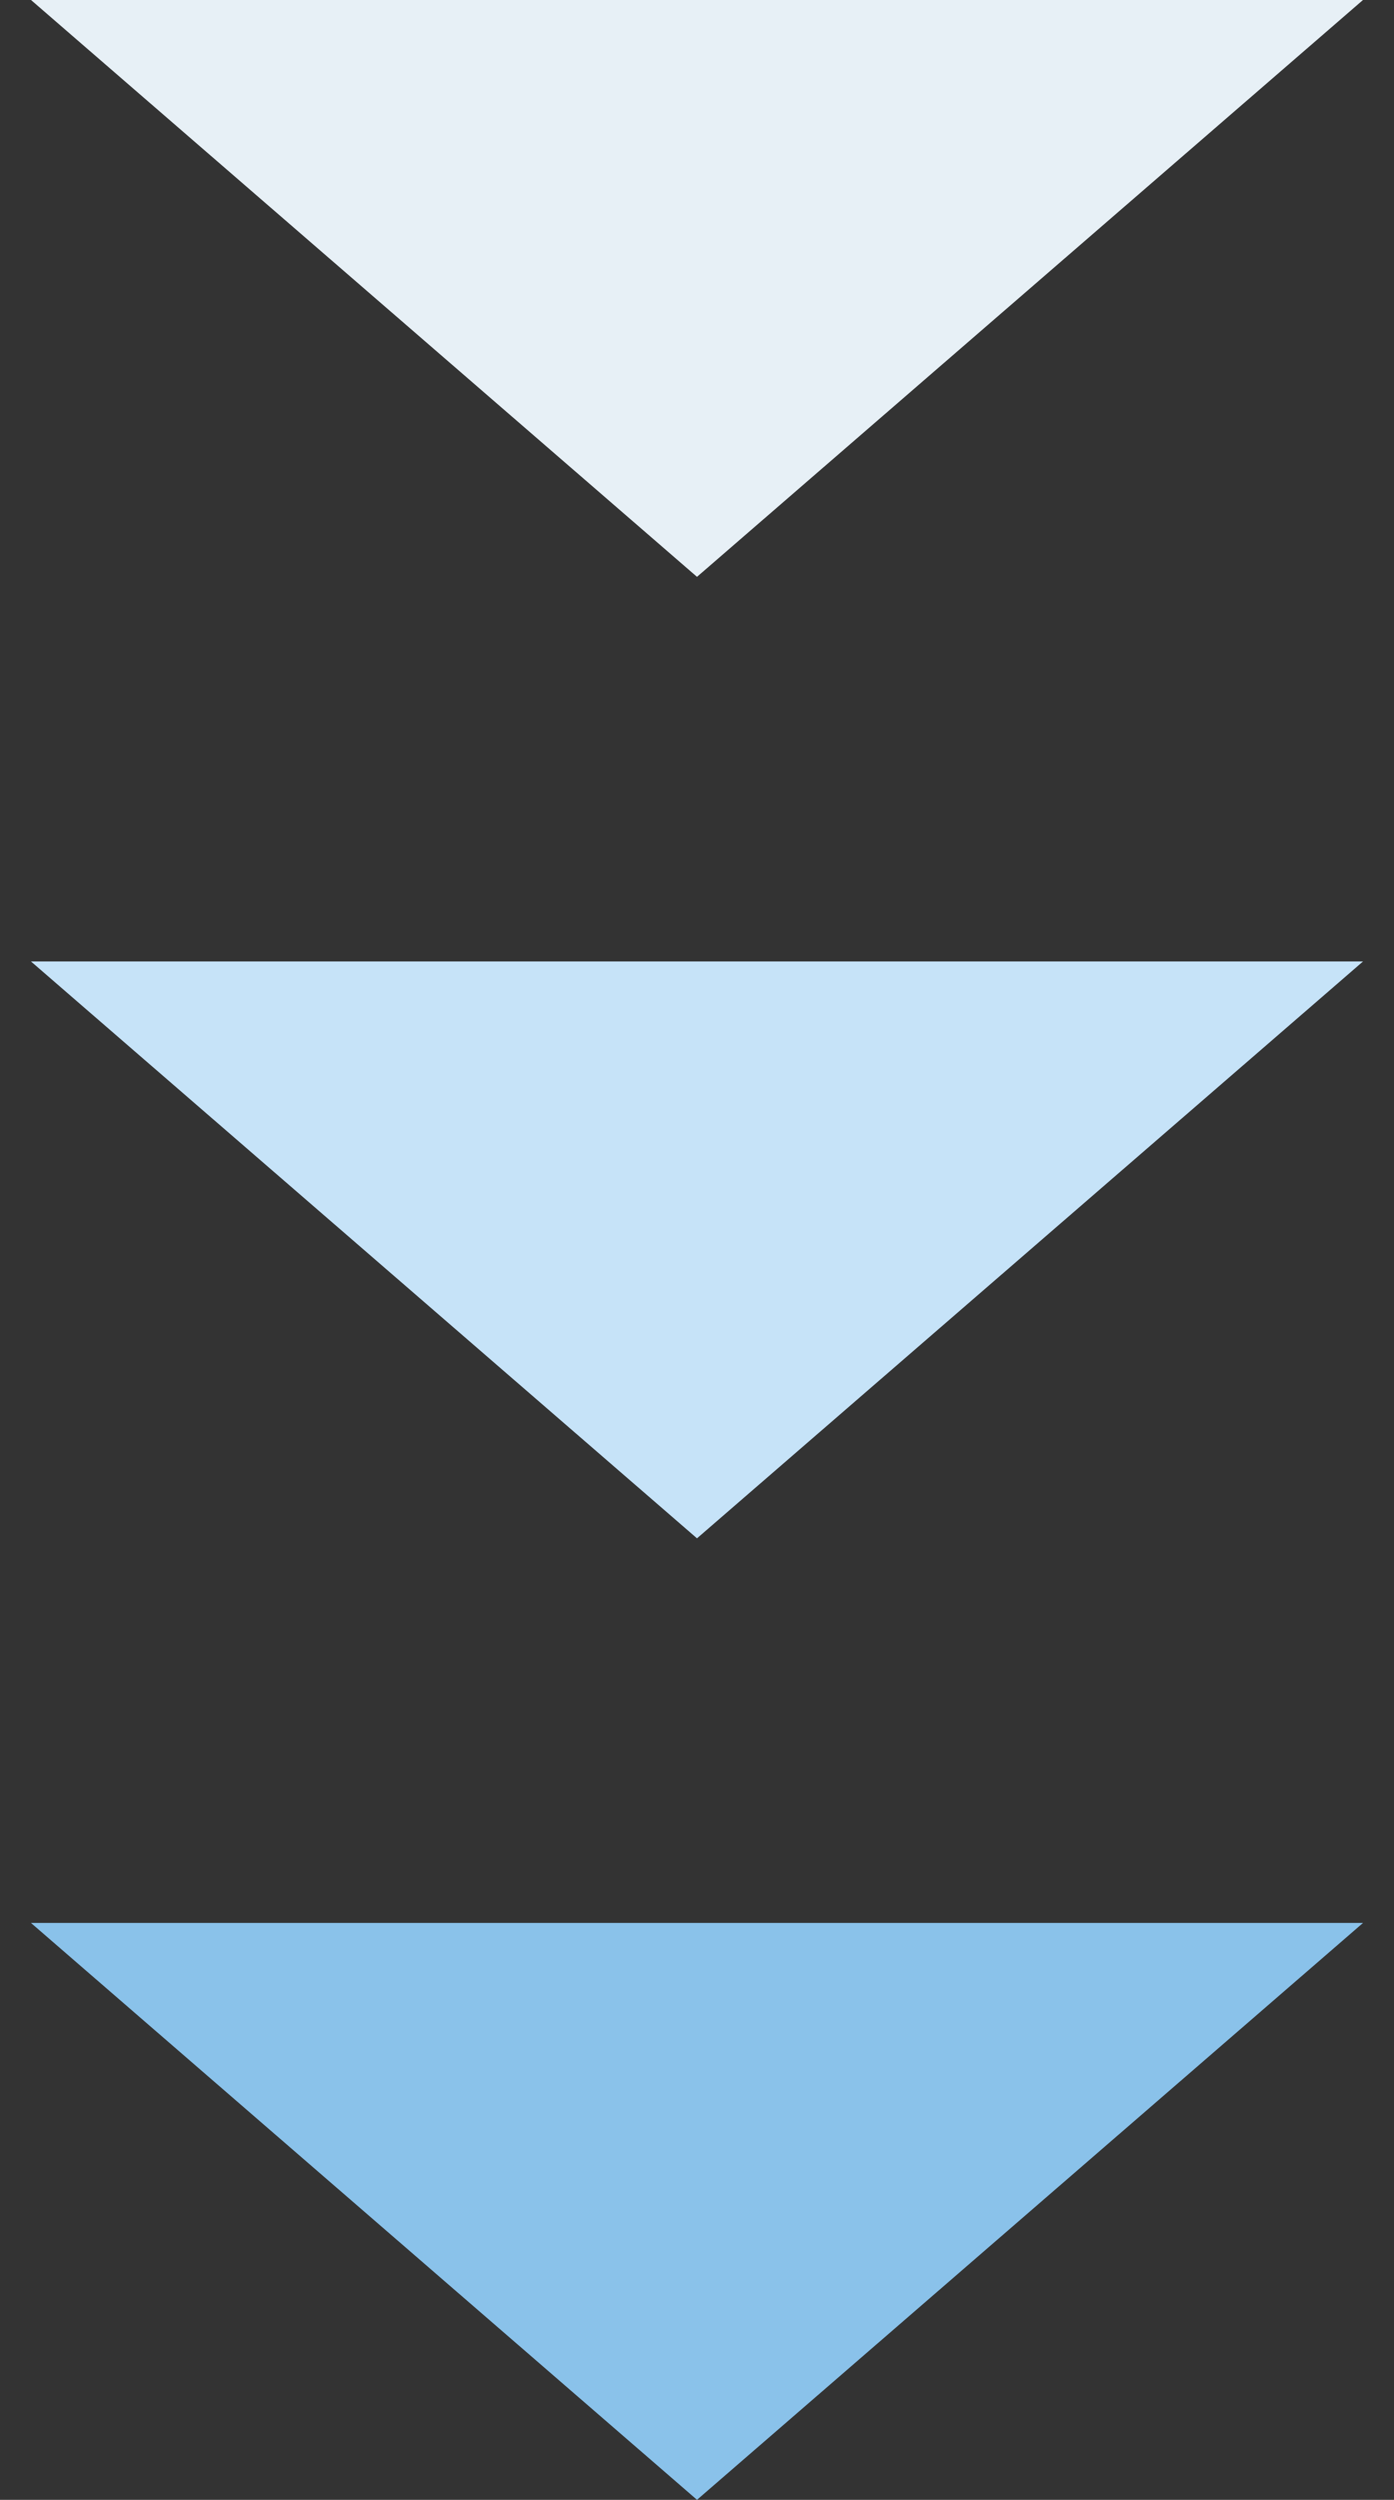
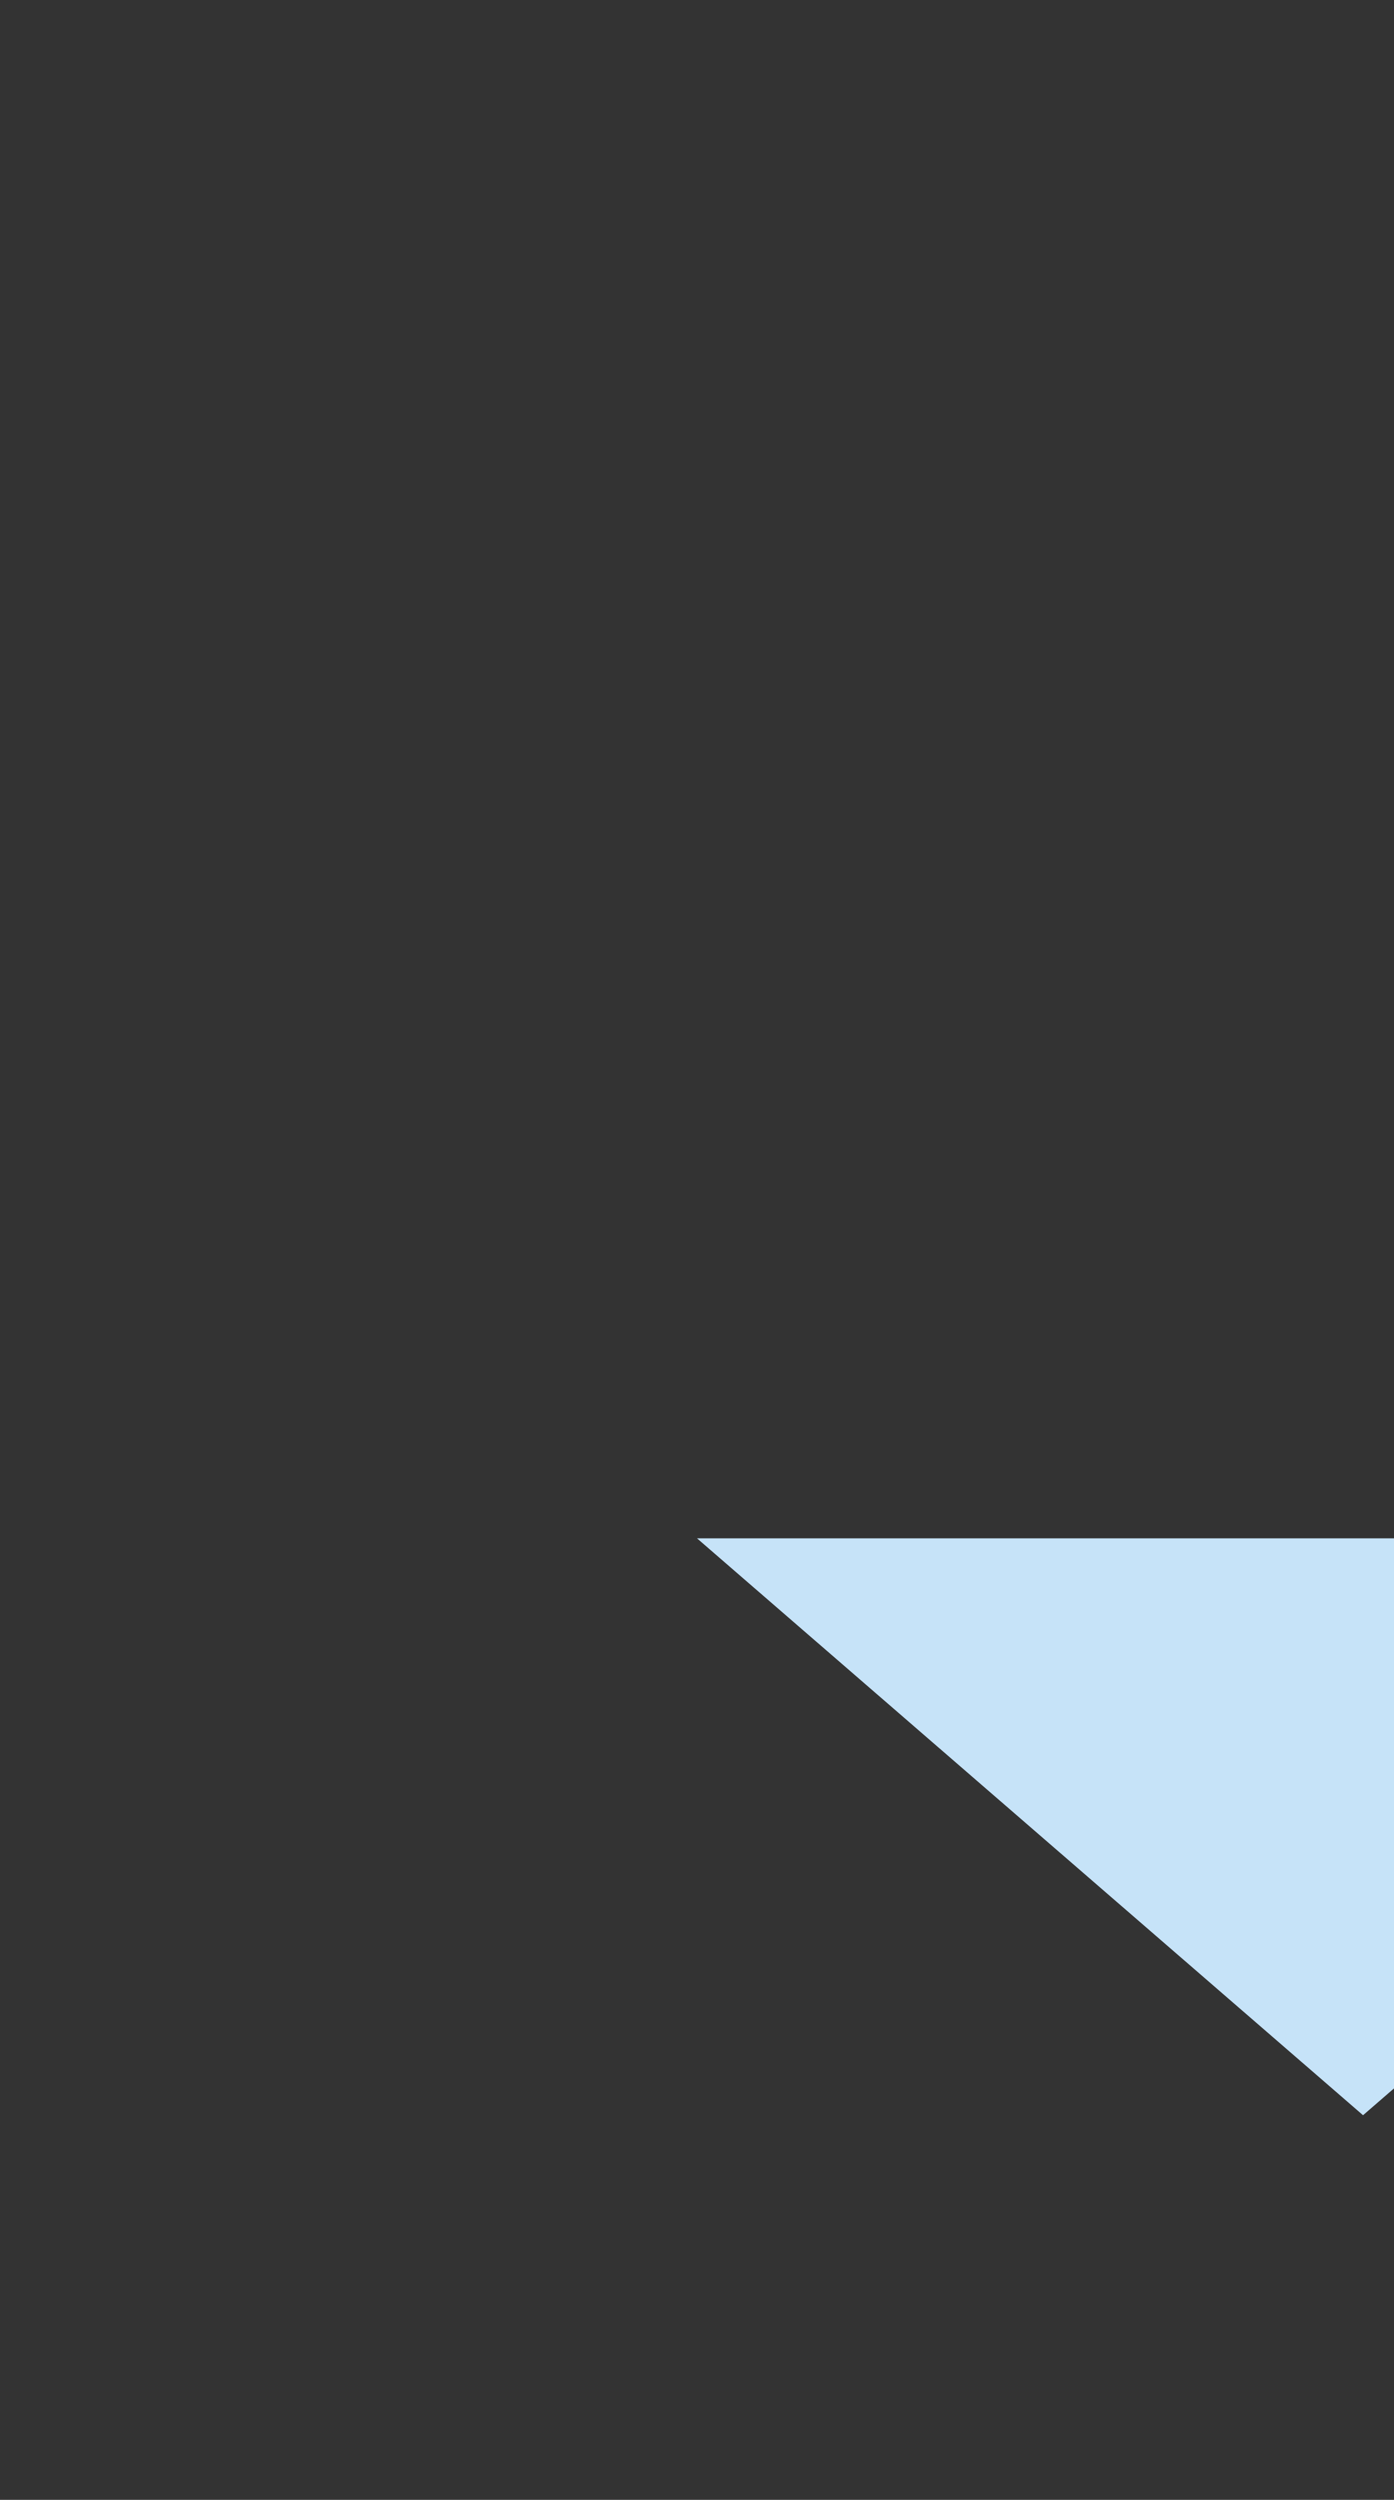
<svg xmlns="http://www.w3.org/2000/svg" width="29" height="52" fill="none">
  <rect width="100%" height="100%" fill="#333333" stroke="none" />
-   <path d="M14.5 11.999L.644-.001h27.712l-13.856 12z" fill="#E7F0F6" />
-   <path d="M14.5 31.999l-13.856-12h27.712l-13.856 12z" fill="#C6E3F8" />
-   <path d="M14.5 51.999l-13.856-12h27.712l-13.856 12z" fill="#8AC2EA" />
+   <path d="M14.5 31.999h27.712l-13.856 12z" fill="#C6E3F8" />
</svg>